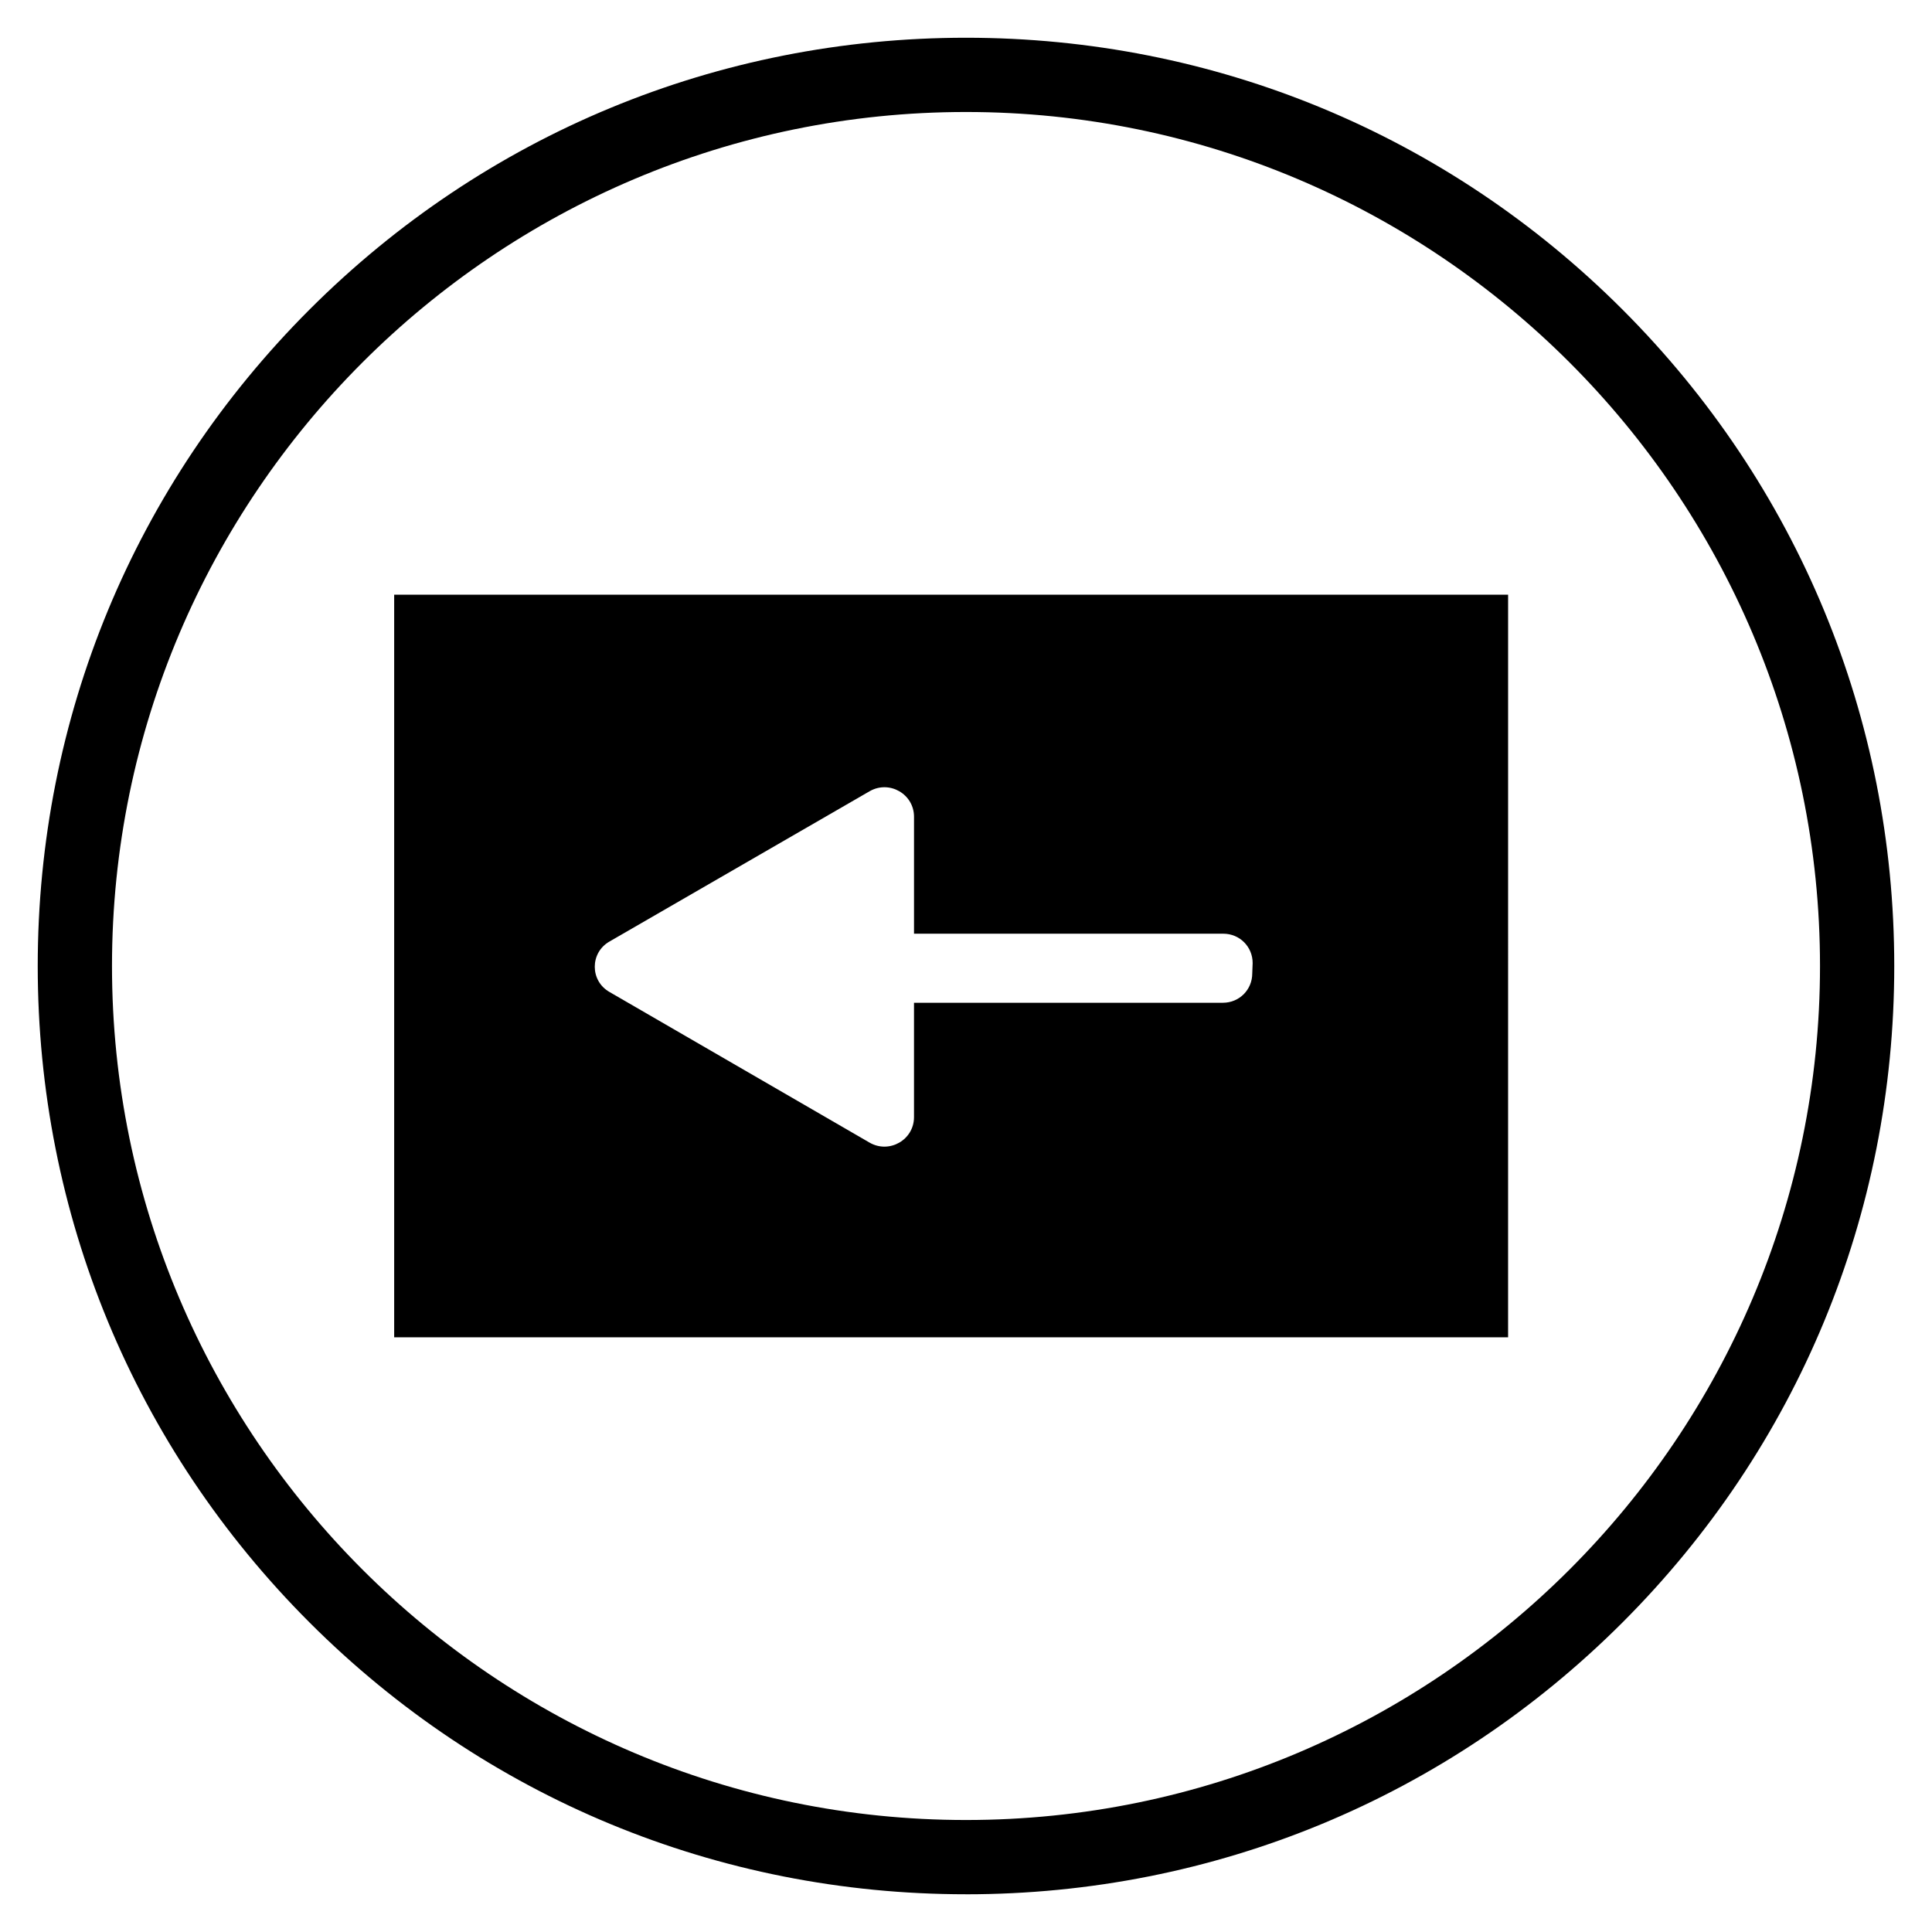
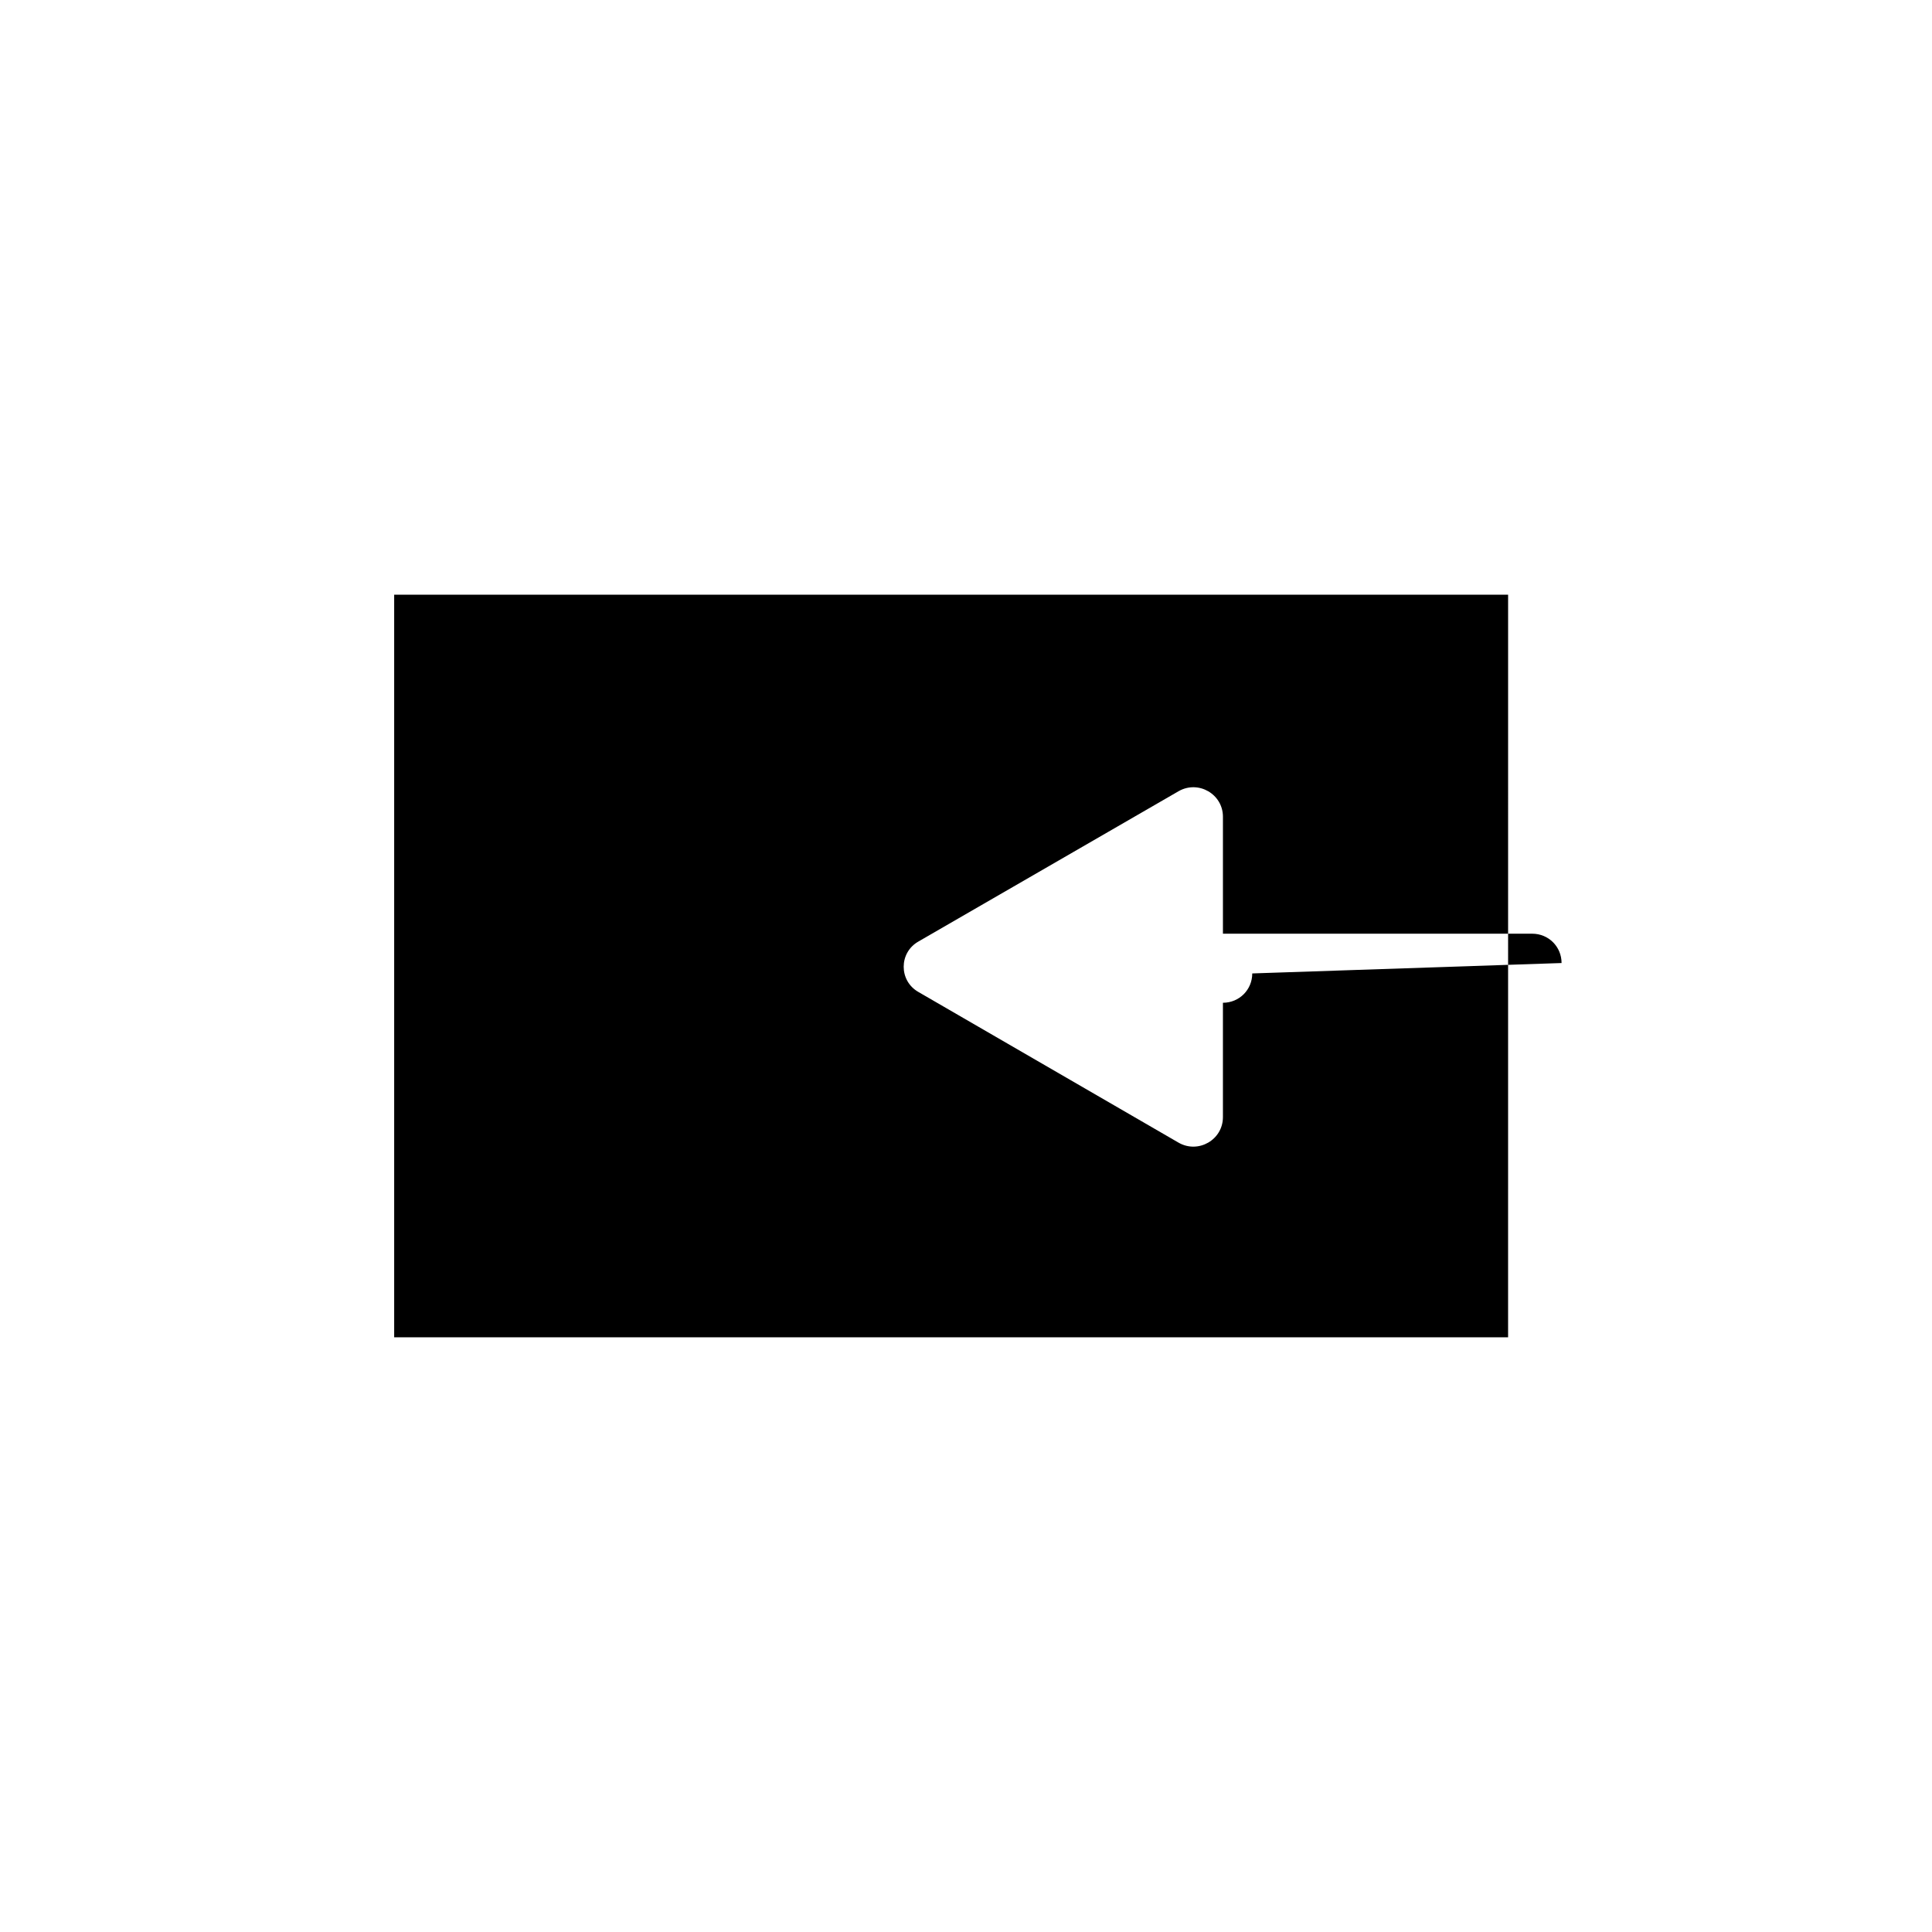
<svg xmlns="http://www.w3.org/2000/svg" fill="#000000" width="800px" height="800px" version="1.1" viewBox="144 144 512 512">
  <g>
-     <path d="m400 646c-65.73 0-127.53-25.586-173.97-72.027-46.445-46.449-72.031-108.24-72.031-173.97 0-65.734 25.586-127.53 72.031-173.97 46.445-46.445 108.24-72.031 173.97-72.031 65.73 0 127.53 25.586 173.97 72.027 46.441 46.449 72.027 108.24 72.027 173.98 0 65.73-25.586 127.53-72.027 173.97-46.449 46.441-108.24 72.027-173.97 72.027zm0-472.32c-124.77 0-226.32 101.55-226.32 226.32s101.55 226.32 226.32 226.32c124.77 0 226.32-101.55 226.32-226.32 0-124.77-101.55-226.32-226.32-226.32z" />
-     <path d="m248.46 301.6v196.8h295.2l0.004-196.8zm227.4 100.37c0 4.328-3.445 7.773-7.773 7.773h-81.867v30.309c0 6.004-6.496 9.742-11.711 6.789l-68.977-39.949c-5.215-2.953-5.215-10.43 0-13.383l68.98-39.852c5.215-2.953 11.711 0.789 11.711 6.789v30.996h81.969c4.328 0 7.773 3.445 7.773 7.773z" />
+     <path d="m248.46 301.6v196.8h295.2l0.004-196.8zm227.4 100.37c0 4.328-3.445 7.773-7.773 7.773v30.309c0 6.004-6.496 9.742-11.711 6.789l-68.977-39.949c-5.215-2.953-5.215-10.43 0-13.383l68.98-39.852c5.215-2.953 11.711 0.789 11.711 6.789v30.996h81.969c4.328 0 7.773 3.445 7.773 7.773z" />
  </g>
</svg>